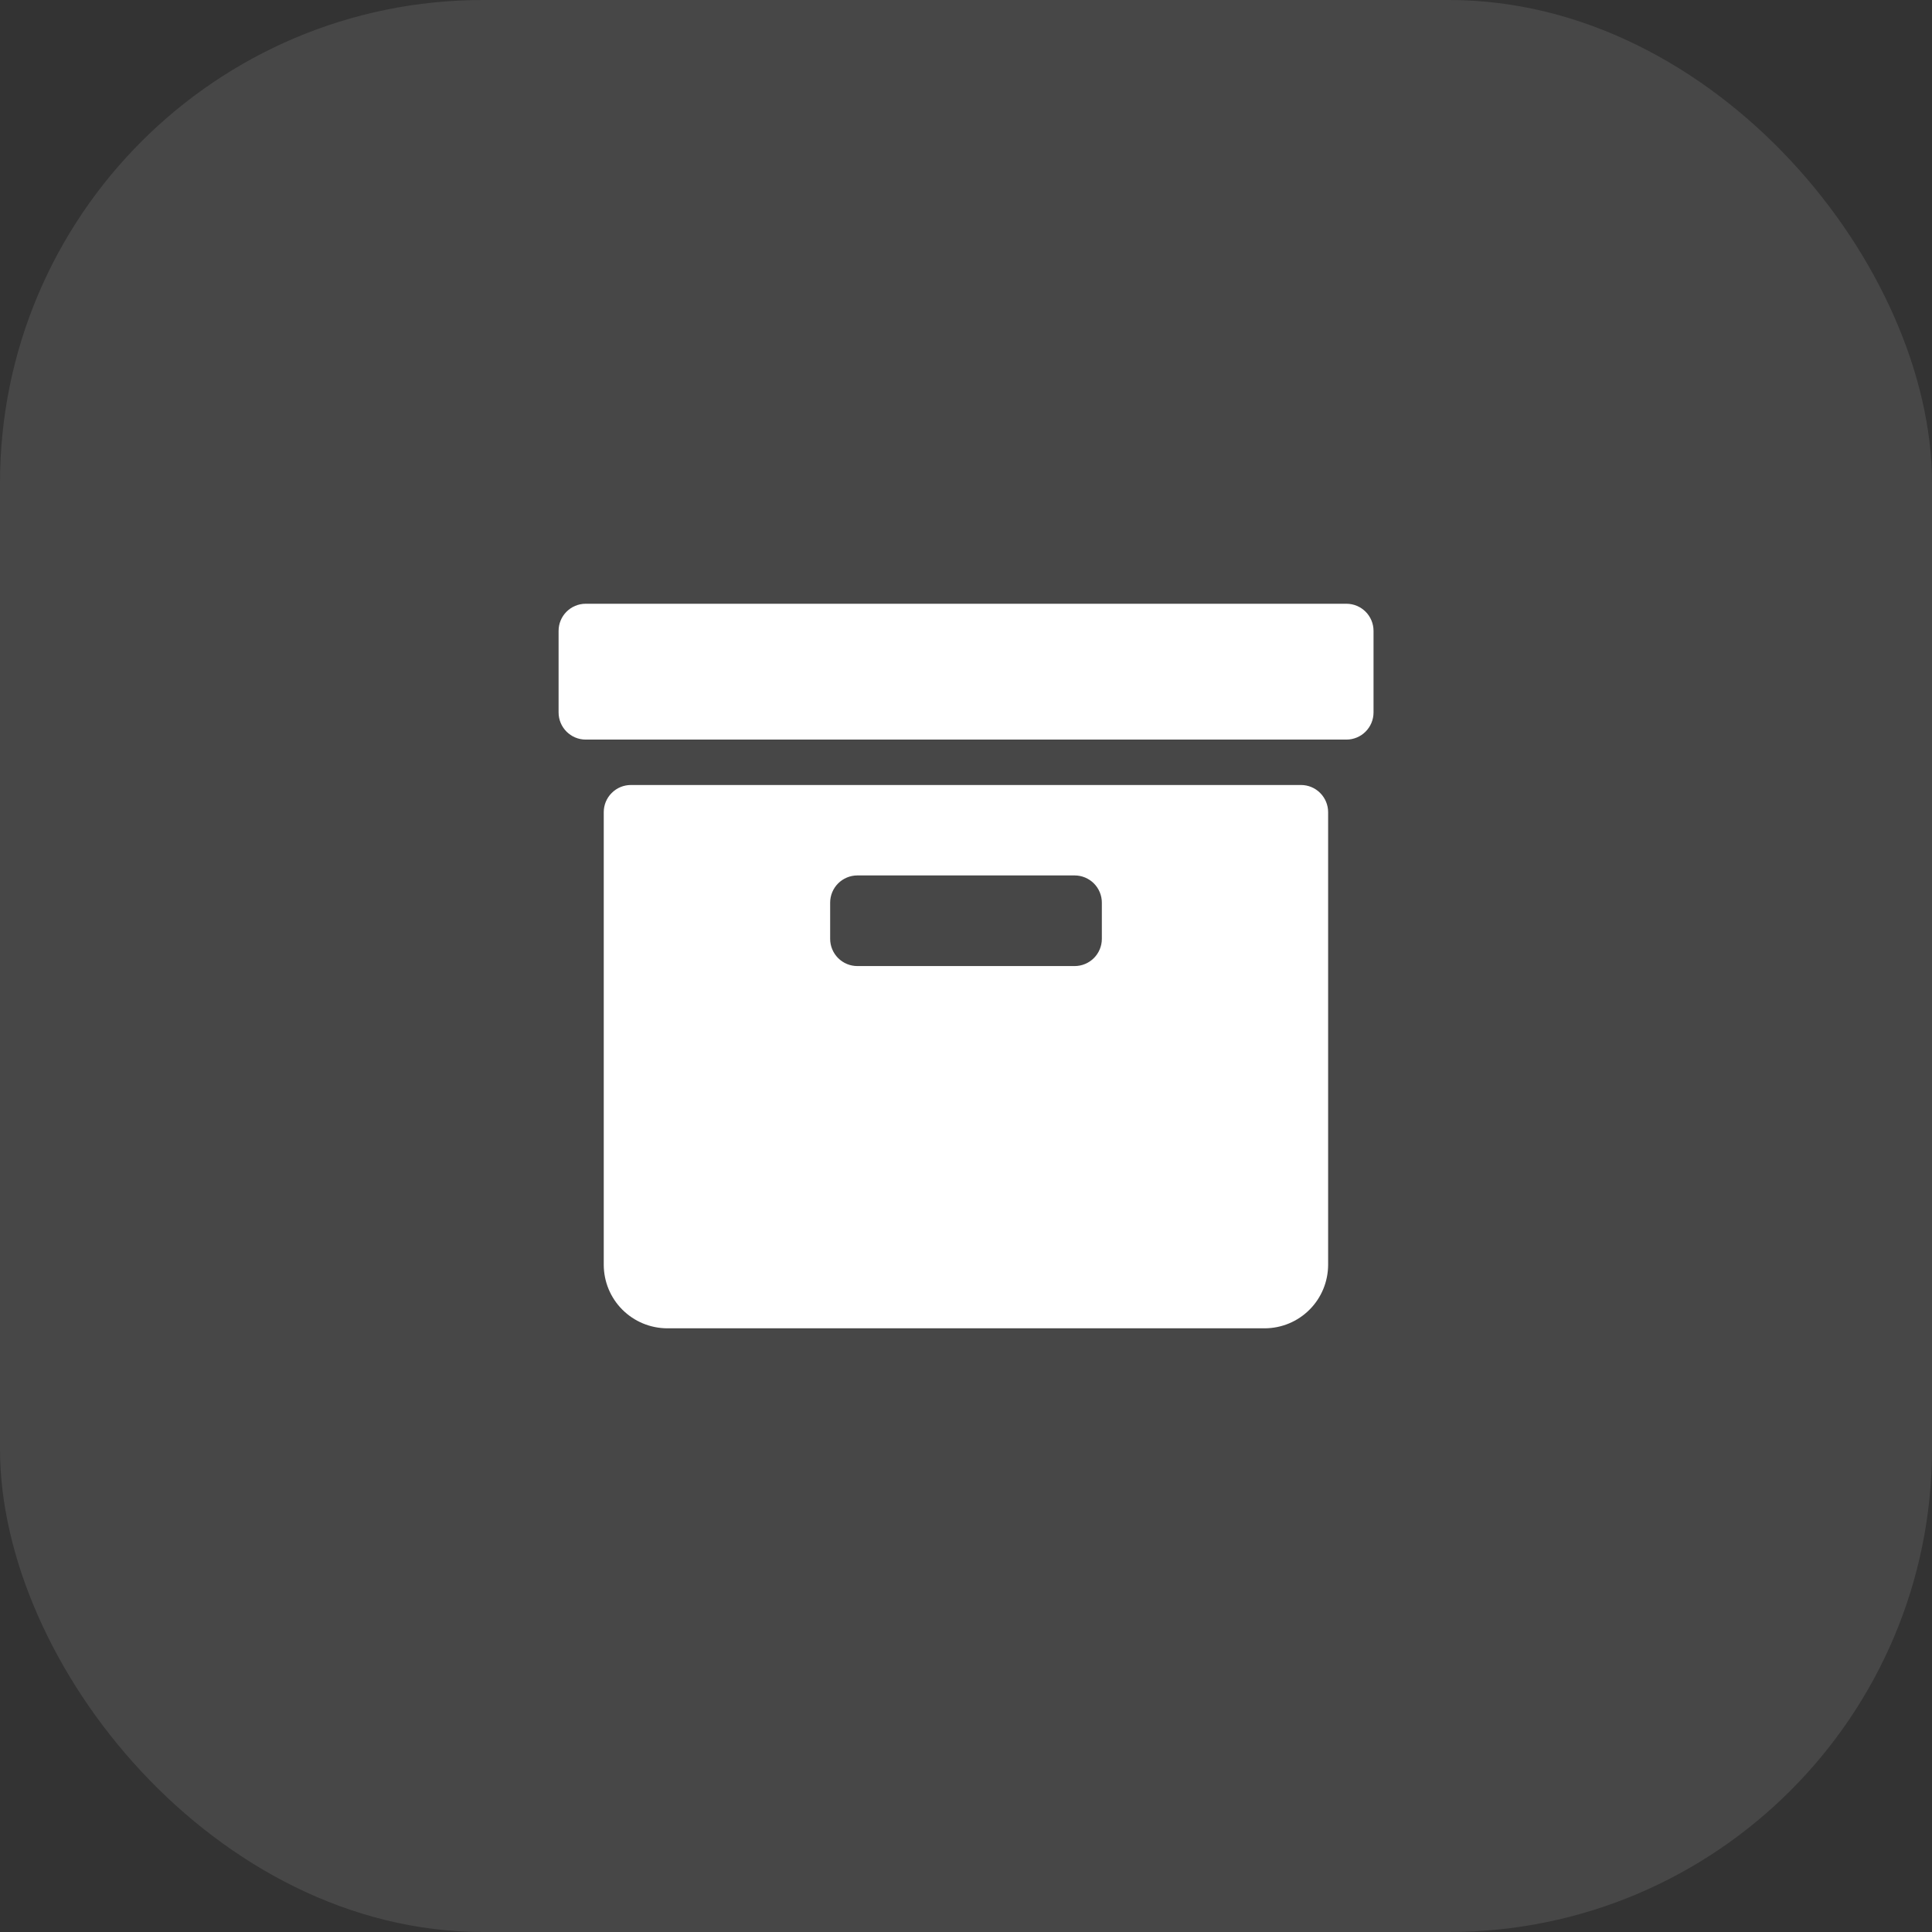
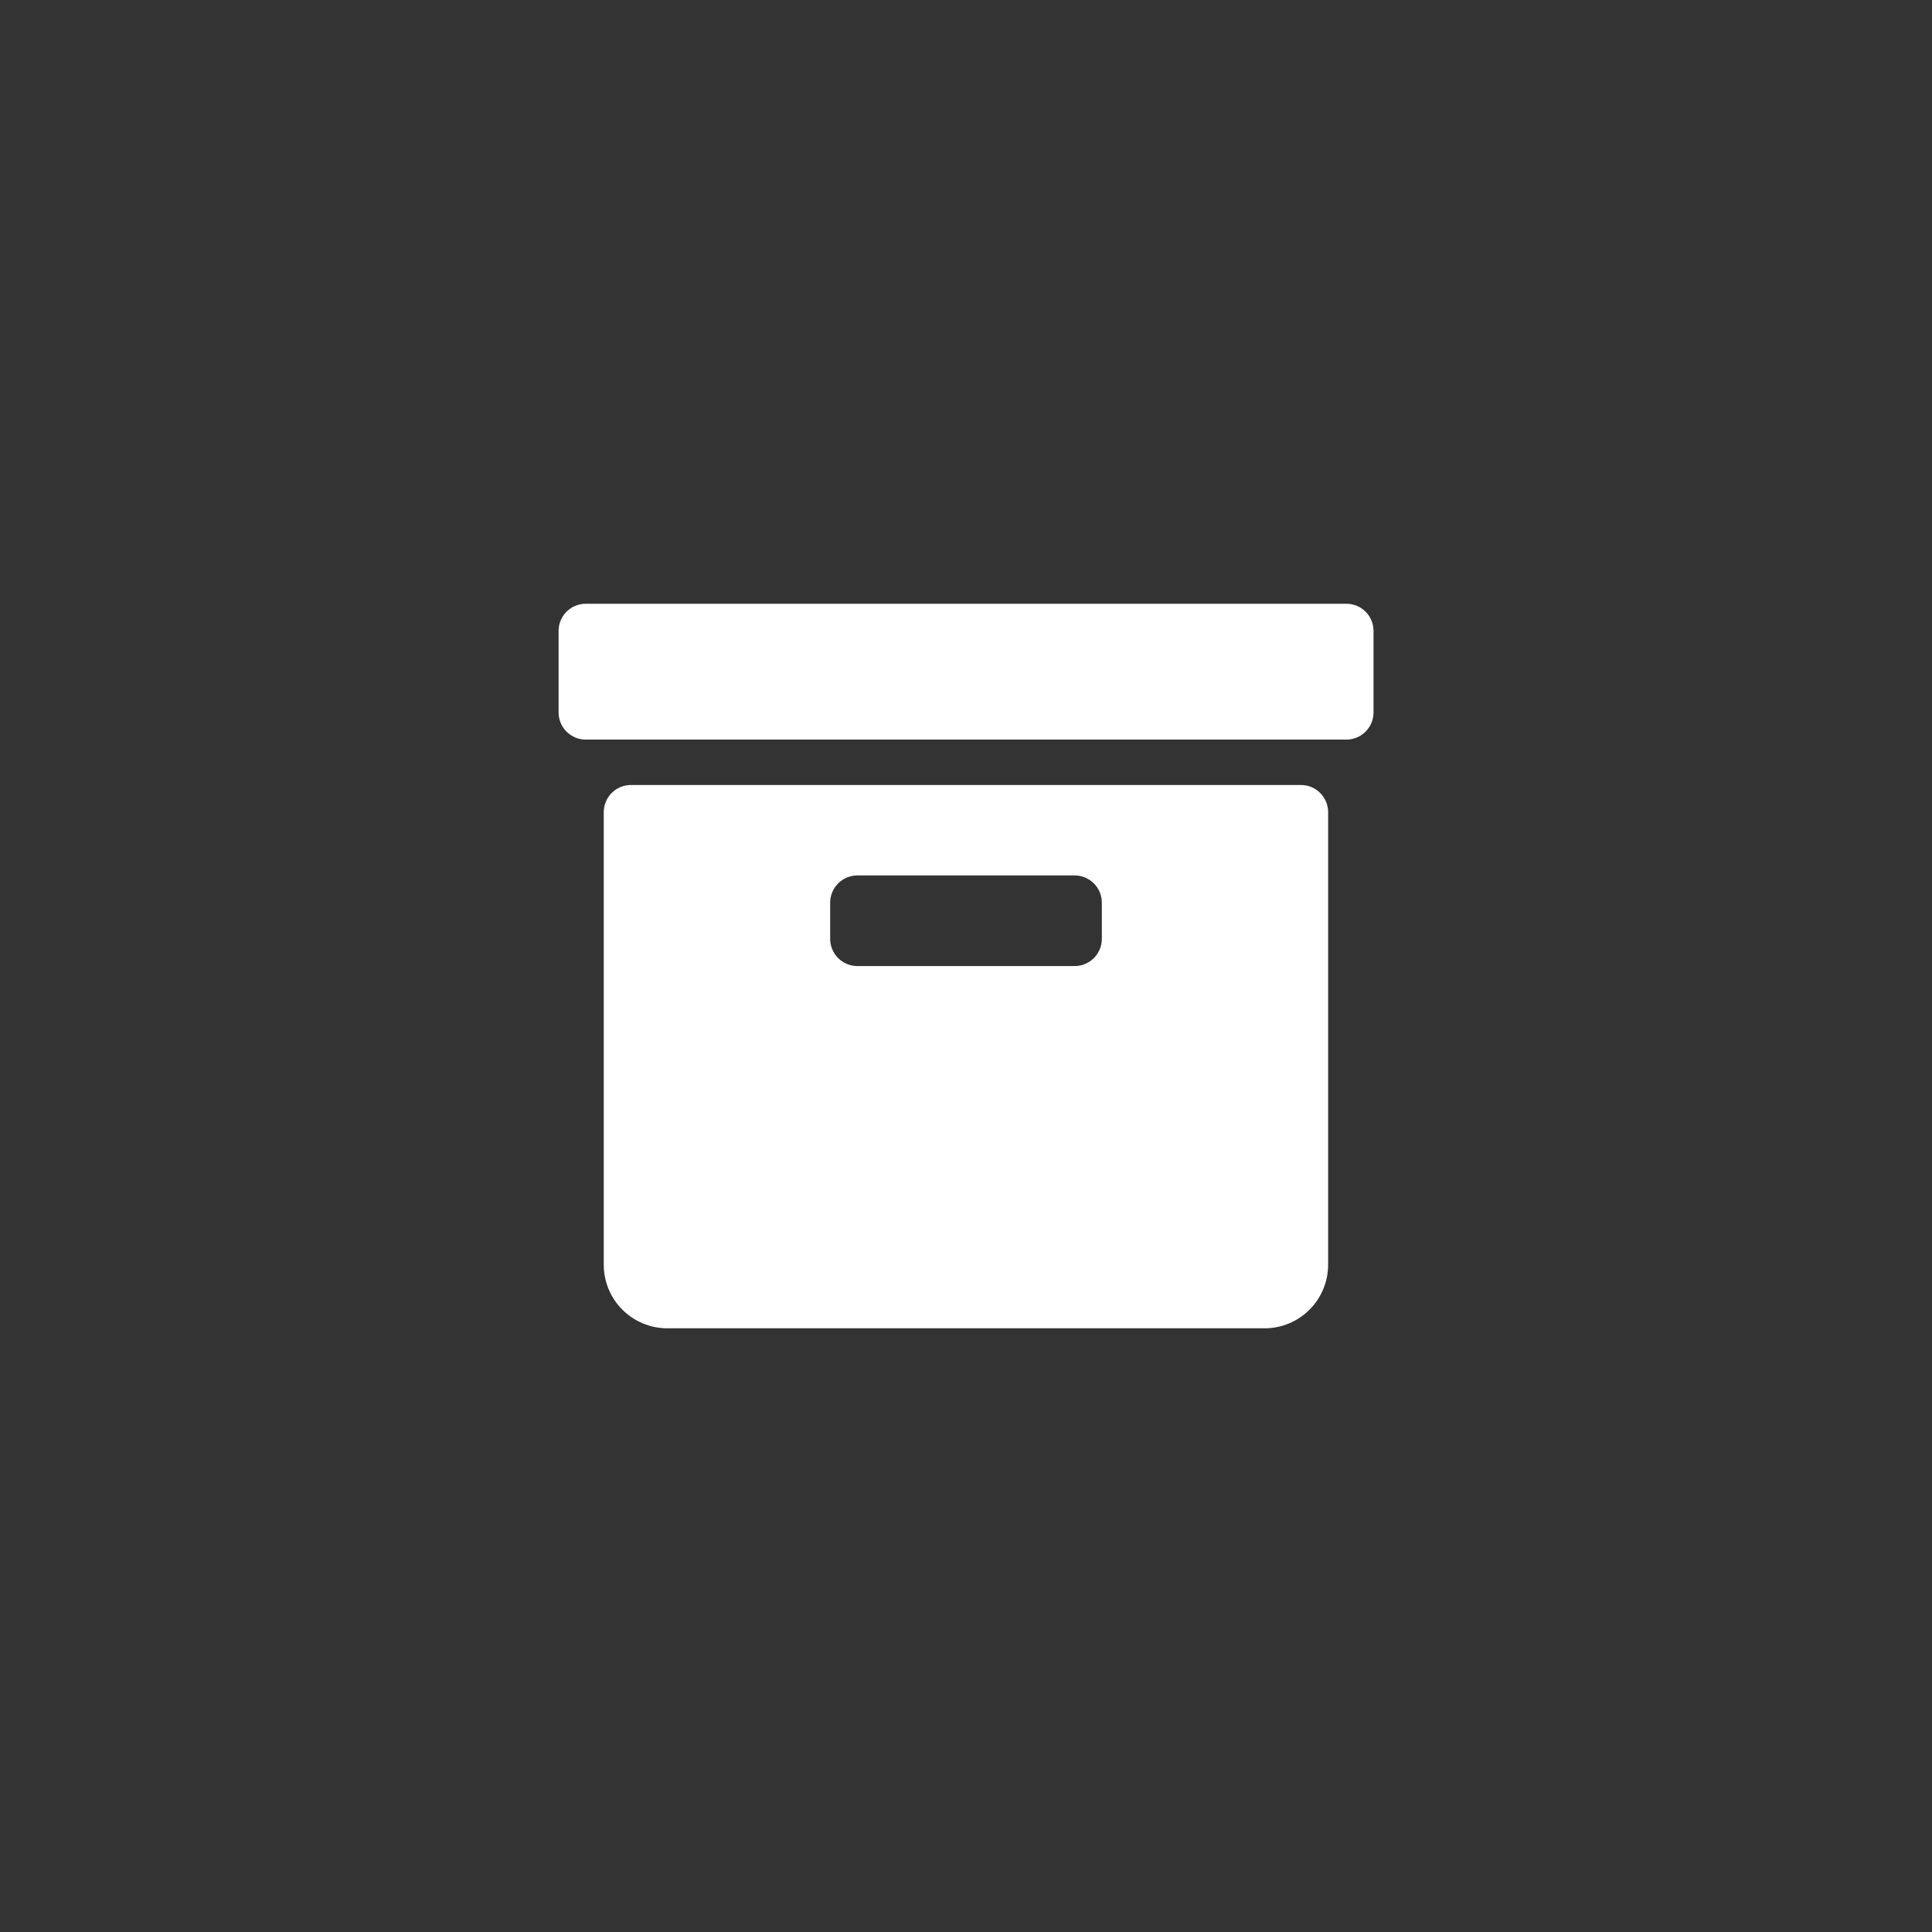
<svg xmlns="http://www.w3.org/2000/svg" width="32" height="32" viewBox="0 0 32 32" fill="none">
  <rect x="0" y="0" width="32" height="32" fill="#333333" stroke="none" />
-   <rect width="32" height="32" rx="8" fill="white" fill-opacity="0.1" />
  <path d="M22.3 10H9.702C9.453 10 9.252 10.201 9.252 10.45V11.8C9.252 12.048 9.453 12.25 9.702 12.25H22.3C22.549 12.25 22.75 12.048 22.75 11.8V10.45C22.75 10.201 22.549 10 22.3 10Z" fill="white" />
-   <path d="M21.548 13.002H10.45C10.331 13.002 10.216 13.049 10.132 13.134C10.047 13.218 10 13.333 10 13.452V20.95C10.001 21.229 10.111 21.495 10.308 21.692C10.505 21.889 10.772 22 11.051 22.001H20.949C21.227 22 21.494 21.889 21.69 21.692C21.887 21.495 21.997 21.228 21.998 20.95V13.452C21.998 13.333 21.95 13.218 21.866 13.134C21.782 13.049 21.667 13.002 21.548 13.002ZM18.25 15.551C18.25 15.67 18.202 15.785 18.118 15.869C18.034 15.953 17.919 16.001 17.8 16.001H14.2C14.081 16.001 13.966 15.953 13.882 15.869C13.798 15.785 13.75 15.67 13.75 15.551V14.95C13.75 14.831 13.798 14.716 13.882 14.632C13.966 14.548 14.081 14.5 14.2 14.5H17.8C17.919 14.5 18.034 14.548 18.118 14.632C18.202 14.716 18.25 14.831 18.25 14.95V15.551Z" fill="white" />
+   <path d="M21.548 13.002H10.45C10.331 13.002 10.216 13.049 10.132 13.134C10.047 13.218 10 13.333 10 13.452V20.95C10.001 21.229 10.111 21.495 10.308 21.692C10.505 21.889 10.772 22 11.051 22.001H20.949C21.227 22 21.494 21.889 21.69 21.692C21.887 21.495 21.997 21.228 21.998 20.95V13.452C21.998 13.333 21.95 13.218 21.866 13.134C21.782 13.049 21.667 13.002 21.548 13.002ZM18.25 15.551C18.25 15.67 18.202 15.785 18.118 15.869C18.034 15.953 17.919 16.001 17.8 16.001H14.2C14.081 16.001 13.966 15.953 13.882 15.869C13.798 15.785 13.75 15.67 13.75 15.551V14.95C13.75 14.831 13.798 14.716 13.882 14.632C13.966 14.548 14.081 14.5 14.2 14.5H17.8C17.919 14.5 18.034 14.548 18.118 14.632C18.202 14.716 18.25 14.831 18.25 14.95Z" fill="white" />
</svg>